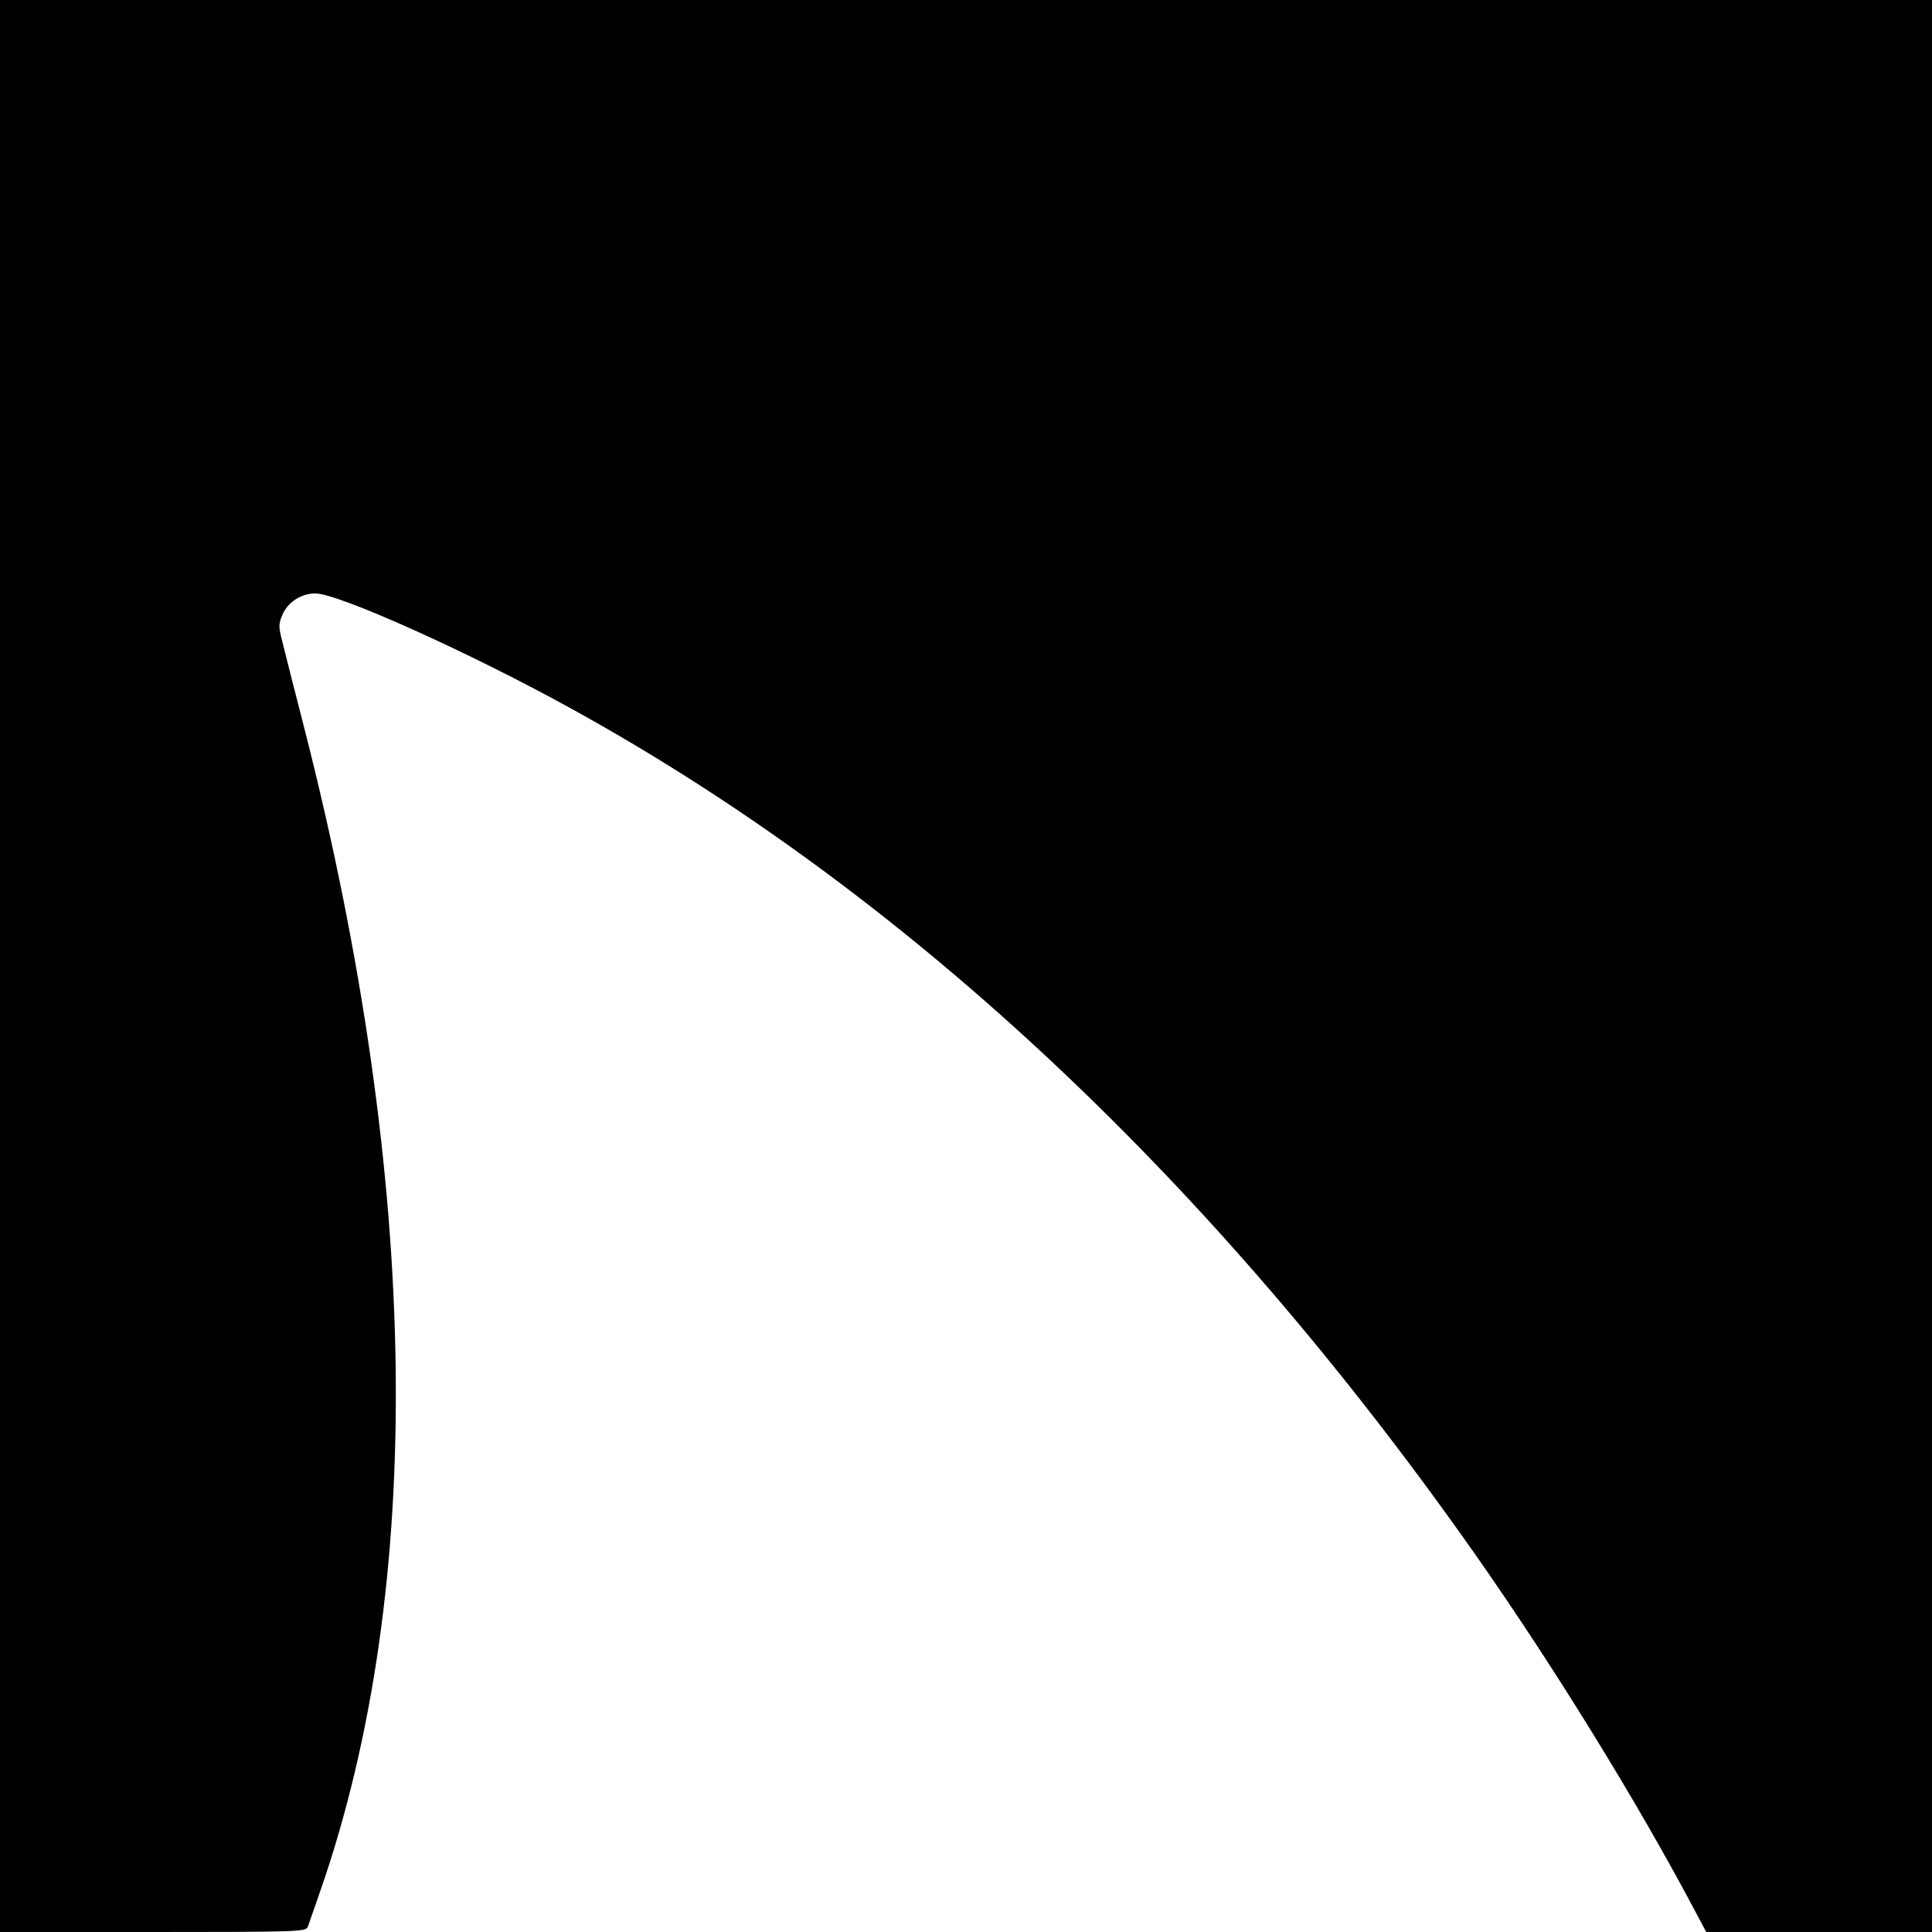
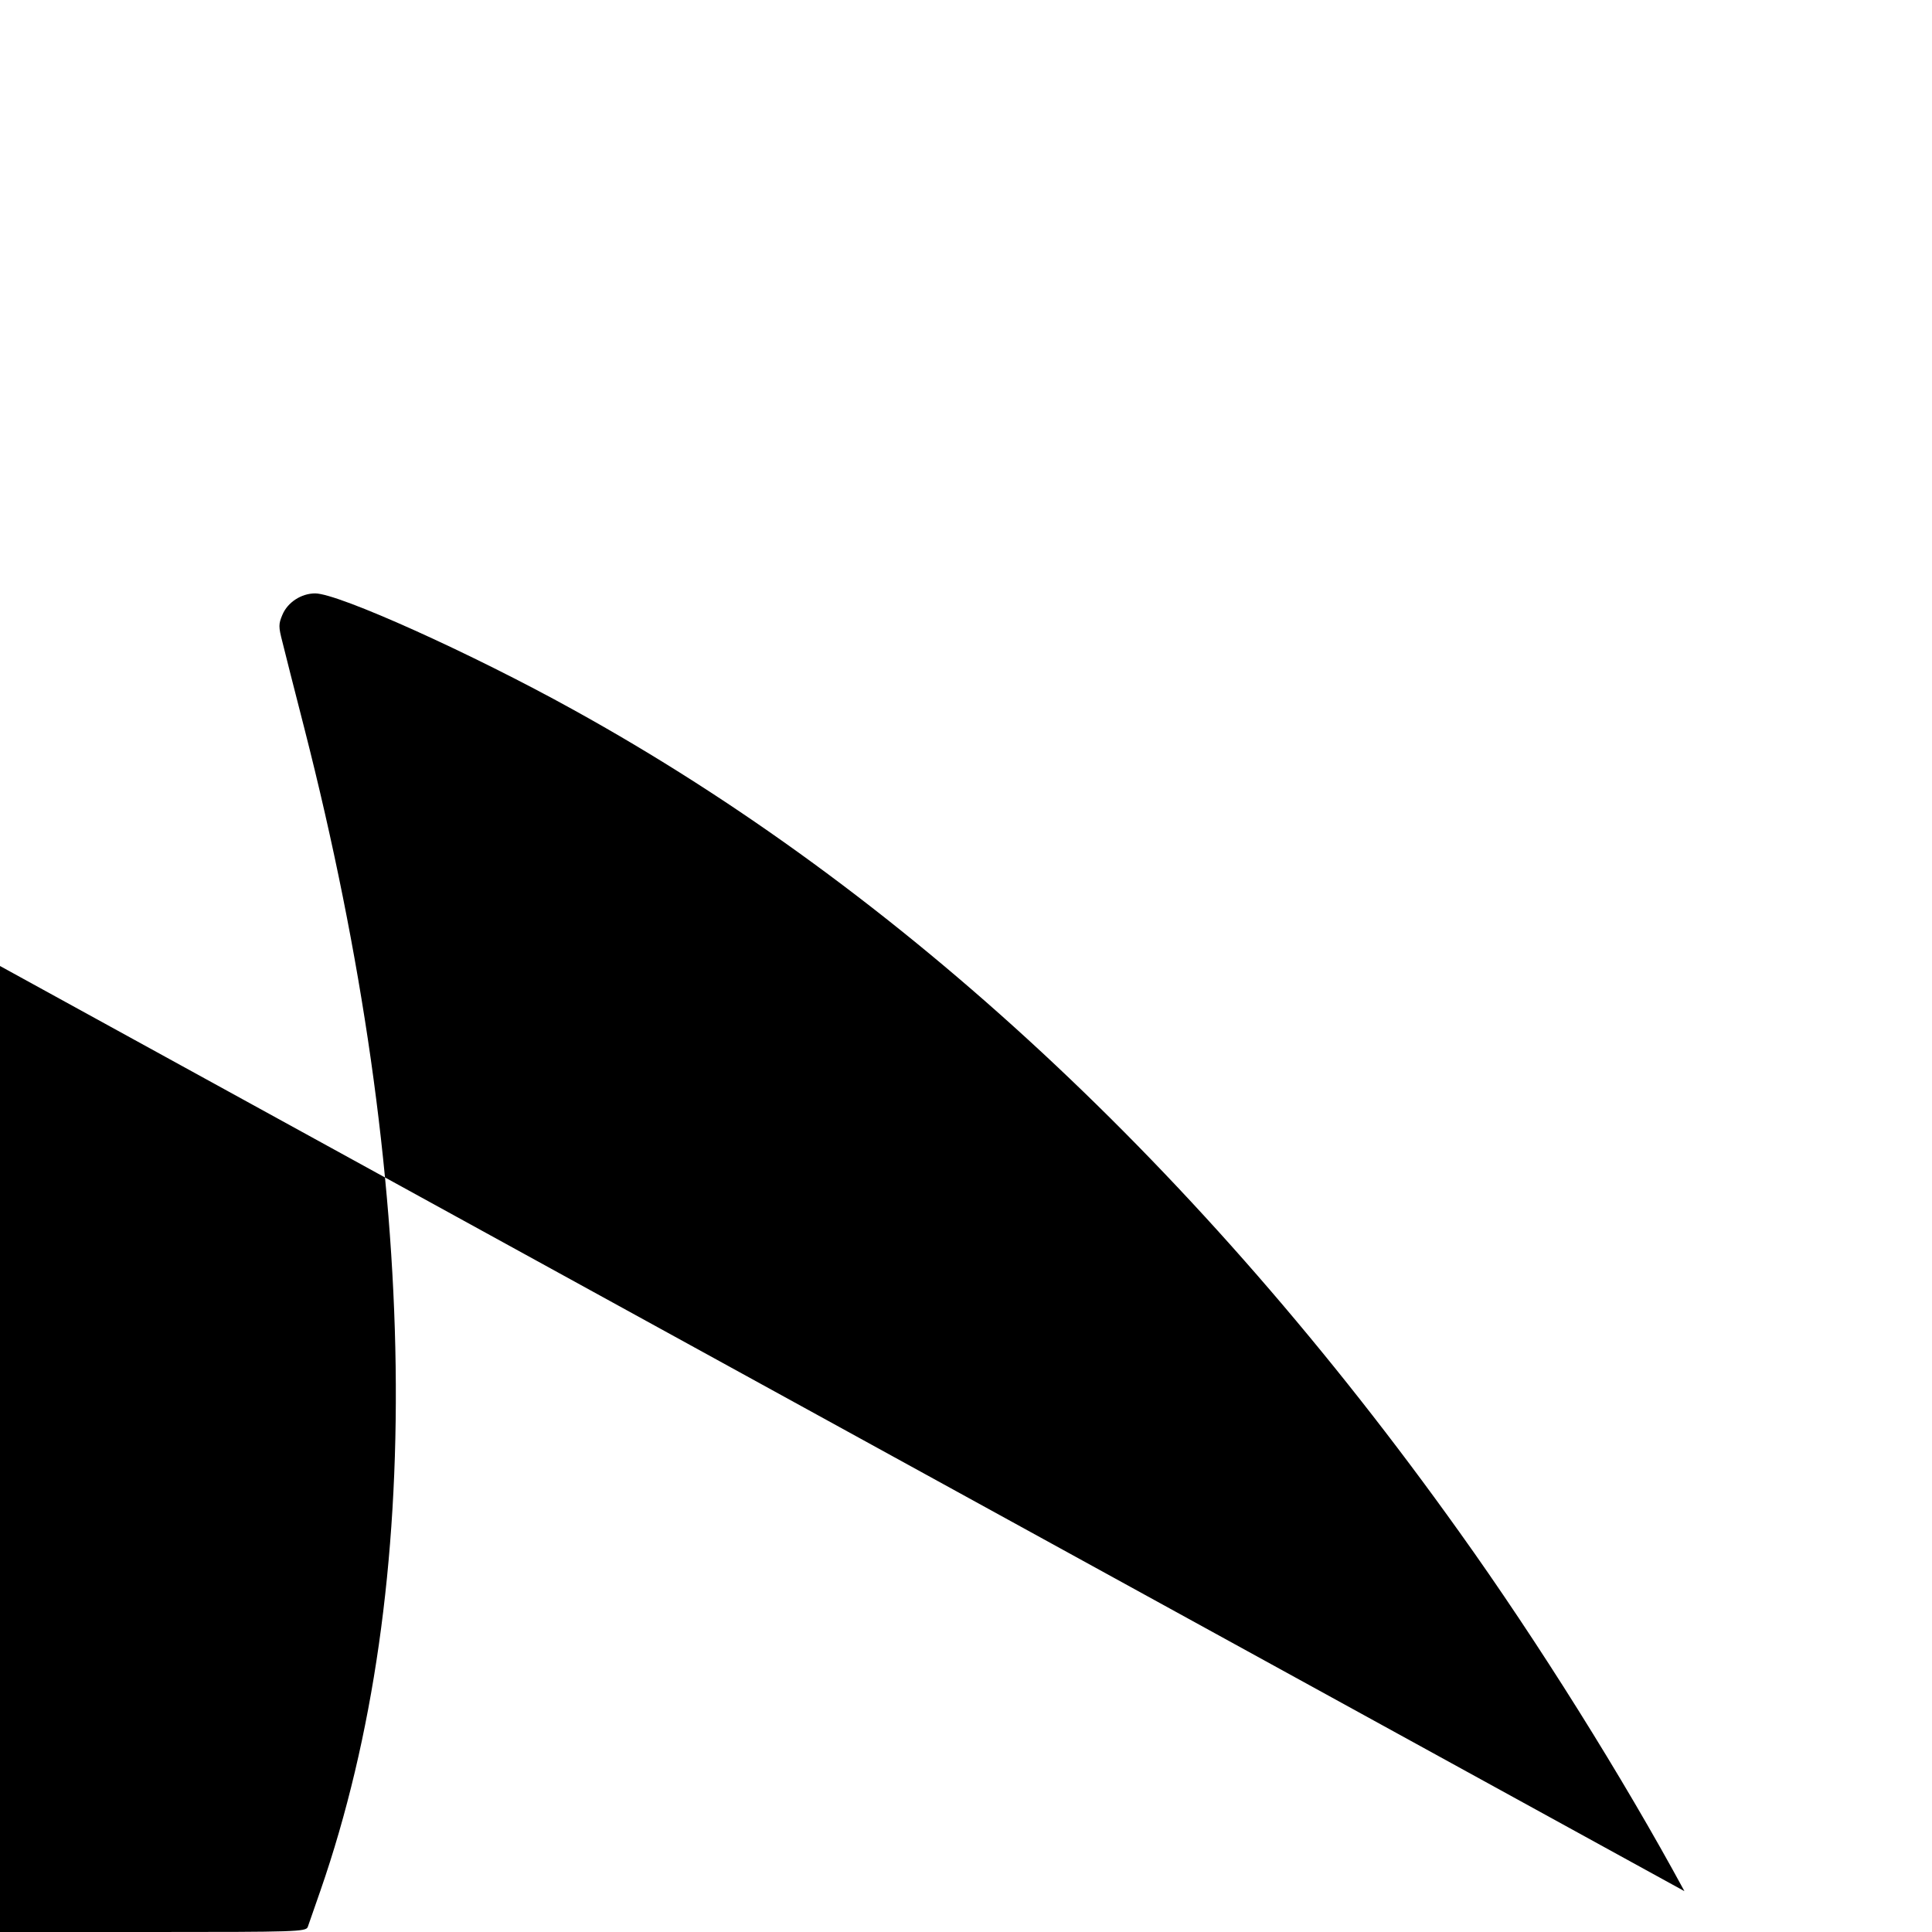
<svg xmlns="http://www.w3.org/2000/svg" version="1.0" width="700pt" height="700pt" viewBox="0 0 700 700" preserveAspectRatio="xMidYMid meet">
  <g transform="translate(0,700) scale(0.1,-0.1)" fill="#000000" stroke="none">
-     <path d="M0 3500 l0 -3500 554 0 c518 0 554 1 561 18 3 9 24 69 46 132 383 1104 363 2561 -58 4210 -36 140 -72 282 -80 315 -14 54 -14 64 0 97 19 46 69 78 119 78 84 0 566 -217 936 -422 1186 -655 2269 -1661 3209 -2978 285 -398 594 -892 816 -1302 l79 -148 409 0 409 0 0 3500 0 3500 -3500 0 -3500 0 0 -3500z" />
+     <path d="M0 3500 l0 -3500 554 0 c518 0 554 1 561 18 3 9 24 69 46 132 383 1104 363 2561 -58 4210 -36 140 -72 282 -80 315 -14 54 -14 64 0 97 19 46 69 78 119 78 84 0 566 -217 936 -422 1186 -655 2269 -1661 3209 -2978 285 -398 594 -892 816 -1302 z" />
  </g>
</svg>